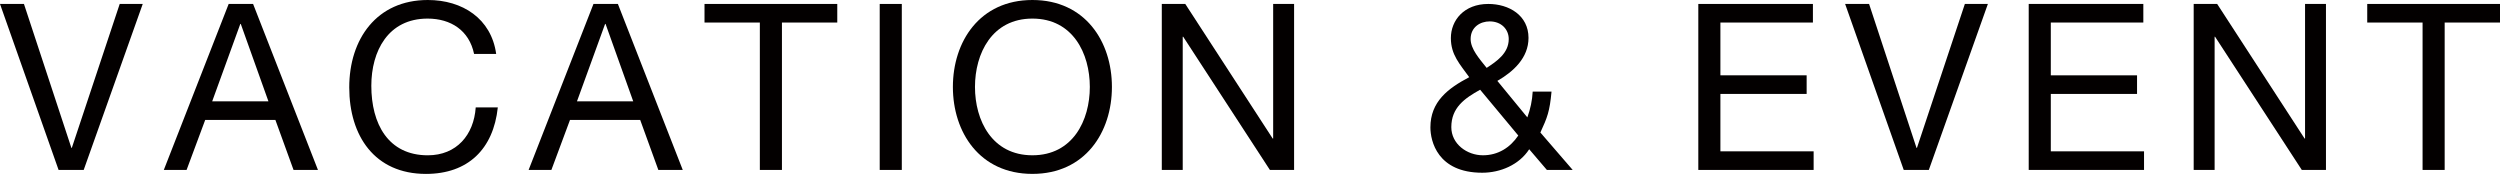
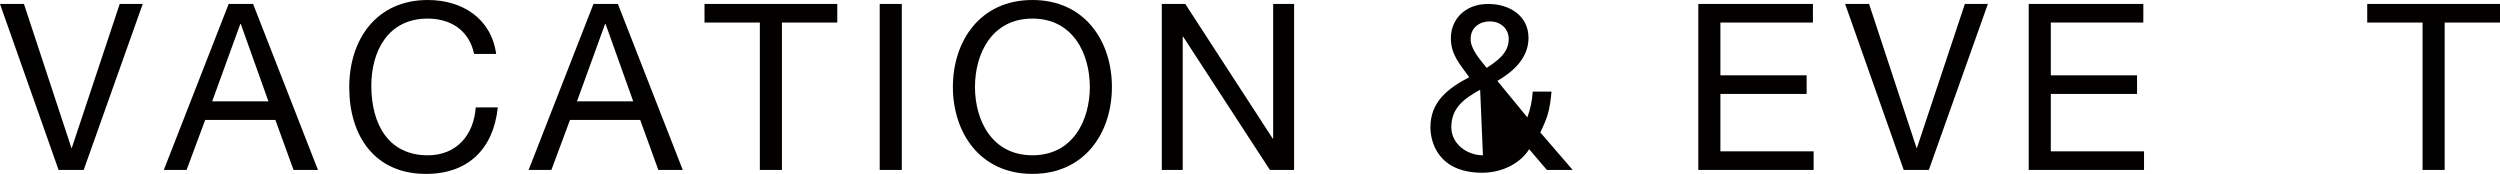
<svg xmlns="http://www.w3.org/2000/svg" version="1.1" id="图层_1" x="0px" y="0px" width="150.629px" height="10.478px" viewBox="0 0 150.629 10.478" enable-background="new 0 0 150.629 10.478" xml:space="preserve">
  <g>
    <path fill="#030000" d="M5.043,10.239H3.53L0,0.238h1.443L4.3,8.908h0.028l2.885-8.67h1.387L5.043,10.239z" />
    <path fill="#030000" d="M13.778,0.238h1.471l3.908,10.001h-1.471l-1.093-3.012h-4.23l-1.121,3.012H9.87L13.778,0.238z    M12.784,6.107h3.39l-1.667-4.665h-0.028L12.784,6.107z" />
    <path fill="#030000" d="M28.564,3.249C28.27,1.835,27.164,1.12,25.763,1.12c-2.381,0-3.39,1.961-3.39,4.049   c0,2.283,1.008,4.188,3.404,4.188c1.737,0,2.773-1.232,2.886-2.885h1.331c-0.266,2.507-1.793,4.006-4.329,4.006   c-3.096,0-4.622-2.298-4.622-5.211C21.042,2.353,22.695,0,25.777,0c2.087,0,3.824,1.12,4.118,3.249H28.564z" />
    <path fill="#030000" d="M35.758,0.238h1.471l3.908,10.001h-1.471l-1.093-3.012h-4.23l-1.121,3.012H31.85L35.758,0.238z    M34.763,6.107h3.39l-1.667-4.665h-0.028L34.763,6.107z" />
    <path fill="#030000" d="M45.782,1.358h-3.334v-1.12h7.999v1.12h-3.334v8.881h-1.331V1.358z" />
    <path fill="#030000" d="M53.004,0.238h1.331v10.001h-1.331V0.238z" />
    <path fill="#030000" d="M62.204,0c3.18,0,4.791,2.507,4.791,5.238s-1.611,5.239-4.791,5.239s-4.791-2.508-4.791-5.239   S59.024,0,62.204,0z M62.204,9.356c2.438,0,3.46-2.101,3.46-4.118c0-2.017-1.022-4.118-3.46-4.118c-2.437,0-3.46,2.102-3.46,4.118   C58.744,7.256,59.767,9.356,62.204,9.356z" />
    <path fill="#030000" d="M70,0.238h1.415l5.267,8.11h0.028v-8.11h1.261v10.001h-1.457l-5.225-8.026h-0.028v8.026H70V0.238z" />
-     <path fill="#030000" d="M92.137,8.992c-0.604,0.938-1.737,1.415-2.83,1.415c-2.703,0-3.123-1.919-3.123-2.731   c0-1.555,1.064-2.354,2.339-3.025c-0.561-0.784-1.106-1.345-1.106-2.354c0-1.078,0.798-2.059,2.255-2.059   c1.247,0,2.423,0.686,2.423,2.045c0,1.204-0.91,2.031-1.877,2.591l1.807,2.199c0.183-0.504,0.295-1.022,0.322-1.555h1.135   c-0.111,1.205-0.252,1.555-0.672,2.466l1.947,2.255h-1.555L92.137,8.992z M89.181,5.406c-0.938,0.519-1.737,1.079-1.737,2.256   c0,1.009,0.939,1.694,1.905,1.694c0.911,0,1.639-0.462,2.13-1.19L89.181,5.406z M90.904,2.353c0-0.574-0.435-1.064-1.148-1.064   c-0.561,0-1.148,0.337-1.148,1.064c0,0.603,0.532,1.191,0.966,1.737C90.147,3.712,90.904,3.222,90.904,2.353z" />
+     <path fill="#030000" d="M92.137,8.992c-0.604,0.938-1.737,1.415-2.83,1.415c-2.703,0-3.123-1.919-3.123-2.731   c0-1.555,1.064-2.354,2.339-3.025c-0.561-0.784-1.106-1.345-1.106-2.354c0-1.078,0.798-2.059,2.255-2.059   c1.247,0,2.423,0.686,2.423,2.045c0,1.204-0.91,2.031-1.877,2.591l1.807,2.199c0.183-0.504,0.295-1.022,0.322-1.555h1.135   c-0.111,1.205-0.252,1.555-0.672,2.466l1.947,2.255h-1.555L92.137,8.992z M89.181,5.406c-0.938,0.519-1.737,1.079-1.737,2.256   c0,1.009,0.939,1.694,1.905,1.694L89.181,5.406z M90.904,2.353c0-0.574-0.435-1.064-1.148-1.064   c-0.561,0-1.148,0.337-1.148,1.064c0,0.603,0.532,1.191,0.966,1.737C90.147,3.712,90.904,3.222,90.904,2.353z" />
    <path fill="#030000" d="M102.326,0.238h6.905v1.12h-5.574v3.18h5.196v1.121h-5.196v3.459h5.617v1.121h-6.948V0.238z" />
    <path fill="#030000" d="M116.215,10.239h-1.512l-3.531-10.001h1.443l2.857,8.67h0.028l2.886-8.67h1.387L116.215,10.239z" />
    <path fill="#030000" d="M122.233,0.238h6.906v1.12h-5.575v3.18h5.196v1.121h-5.196v3.459h5.617v1.121h-6.948V0.238z" />
-     <path fill="#030000" d="M132.173,0.238h1.415l5.267,8.11h0.028v-8.11h1.26v10.001h-1.456l-5.226-8.026h-0.027v8.026h-1.261V0.238z" />
    <path fill="#030000" d="M145.964,1.358h-3.334v-1.12h7.999v1.12h-3.334v8.881h-1.331V1.358z" />
  </g>
  <g>
</g>
  <g>
</g>
  <g>
</g>
  <g>
</g>
  <g>
</g>
  <g>
</g>
  <g>
</g>
  <g>
</g>
  <g>
</g>
  <g>
</g>
  <g>
</g>
  <g>
</g>
  <g>
</g>
  <g>
</g>
  <g>
</g>
</svg>